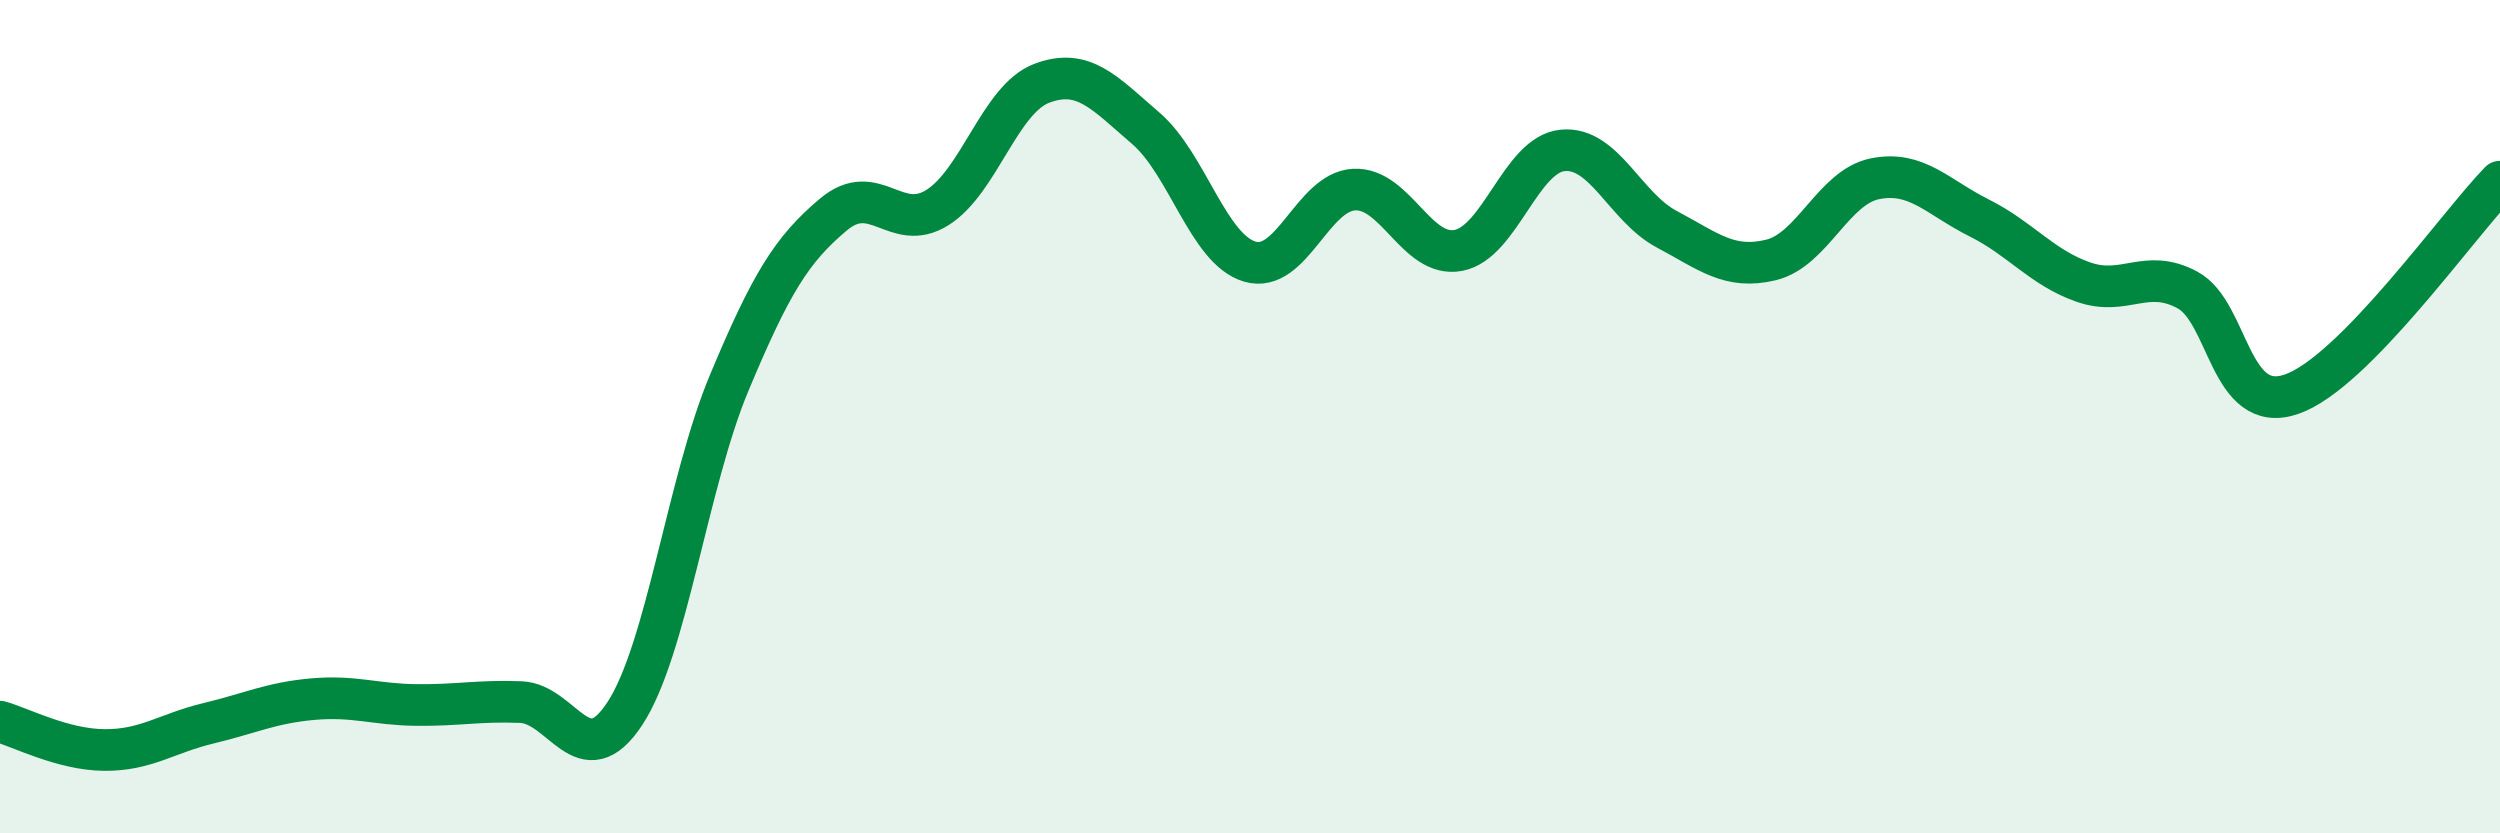
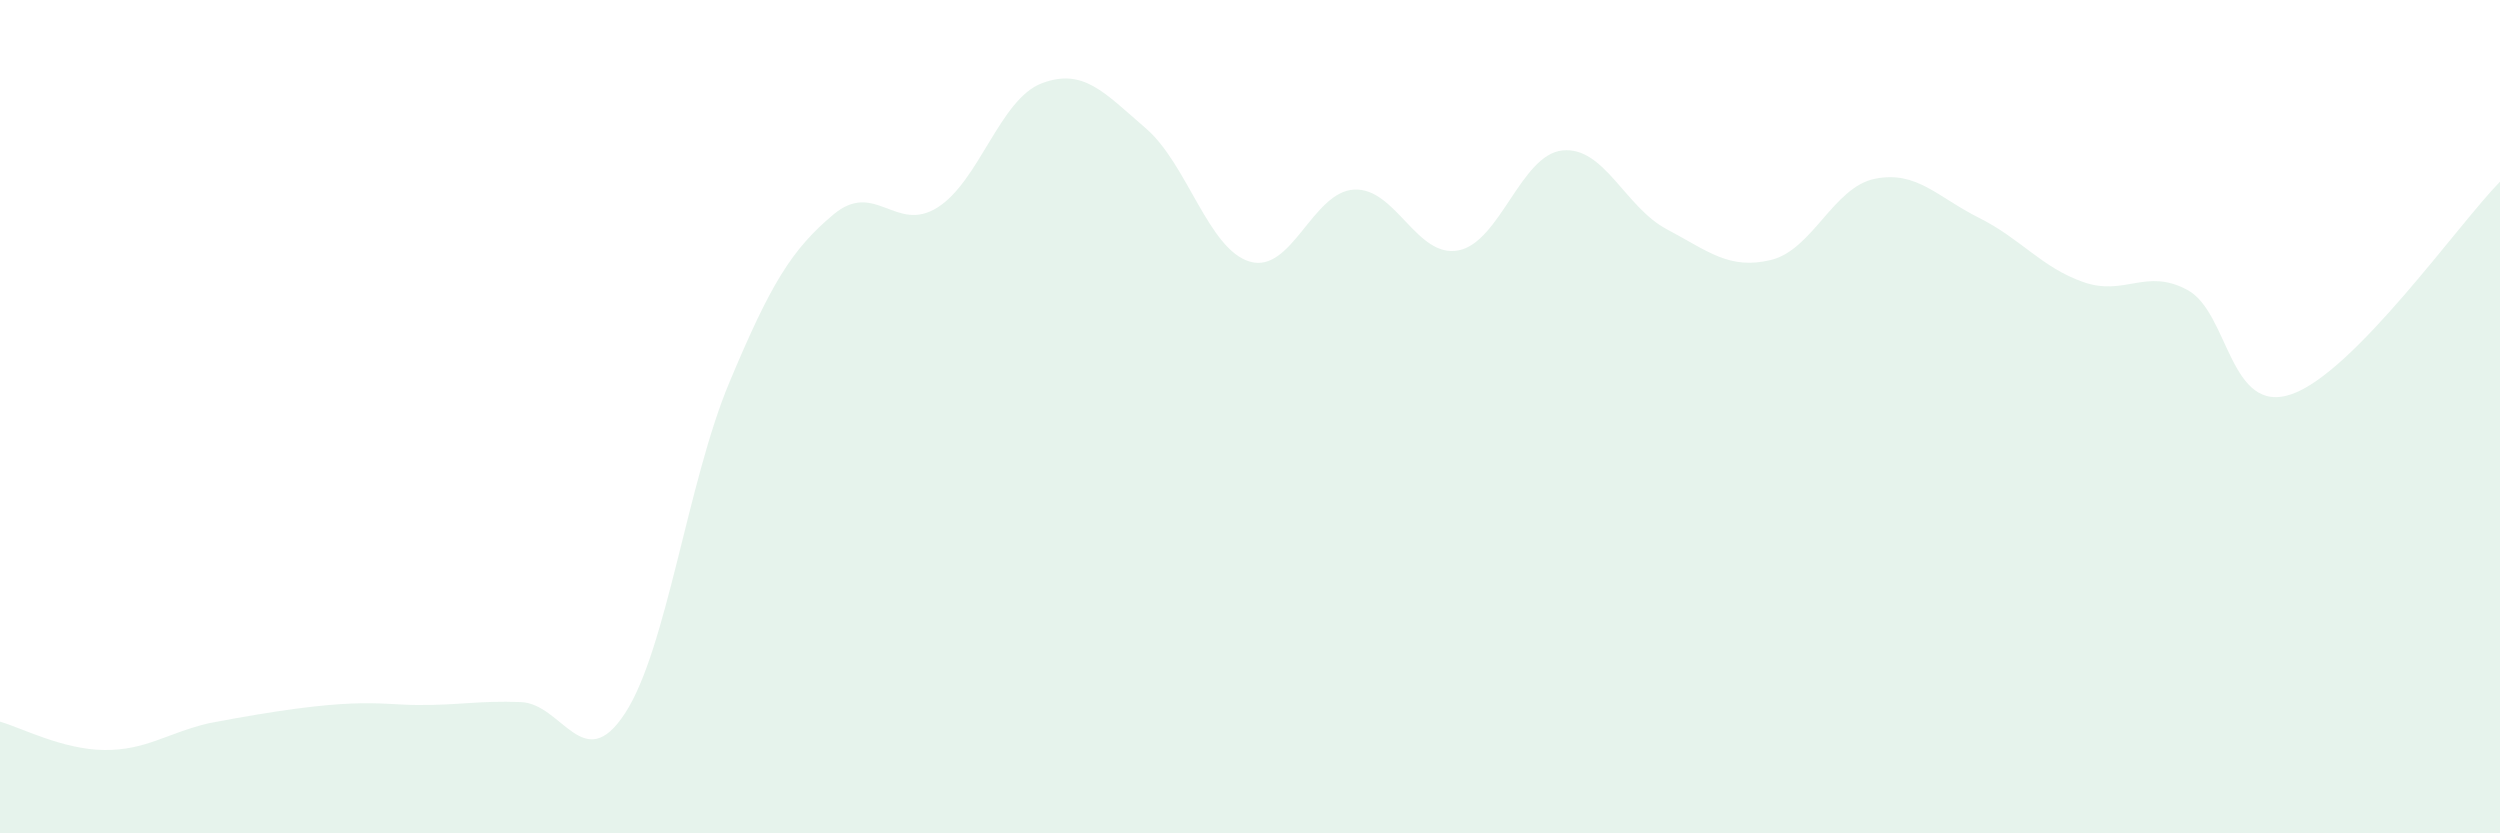
<svg xmlns="http://www.w3.org/2000/svg" width="60" height="20" viewBox="0 0 60 20">
-   <path d="M 0,17.32 C 0.5,17.46 1.5,17.99 2.5,18 C 3.5,18.01 4,17.6 5,17.36 C 6,17.12 6.5,16.87 7.5,16.78 C 8.5,16.69 9,16.91 10,16.92 C 11,16.93 11.5,16.81 12.5,16.85 C 13.5,16.89 14,18.65 15,17.12 C 16,15.59 16.5,11.58 17.5,9.19 C 18.5,6.8 19,5.99 20,5.15 C 21,4.31 21.5,5.61 22.5,4.98 C 23.5,4.35 24,2.38 25,2 C 26,1.62 26.5,2.22 27.5,3.08 C 28.5,3.94 29,5.99 30,6.28 C 31,6.57 31.5,4.6 32.5,4.55 C 33.5,4.5 34,6.2 35,6.01 C 36,5.82 36.5,3.71 37.5,3.61 C 38.5,3.51 39,4.97 40,5.5 C 41,6.03 41.5,6.48 42.5,6.24 C 43.5,6 44,4.49 45,4.29 C 46,4.09 46.5,4.73 47.5,5.23 C 48.5,5.73 49,6.42 50,6.77 C 51,7.12 51.5,6.42 52.5,6.96 C 53.5,7.5 53.5,9.98 55,9.46 C 56.5,8.94 59,5.38 60,4.36L60 20L0 20Z" fill="#008740" opacity="0.1" stroke-linecap="round" stroke-linejoin="round" />
-   <path d="M 0,17.32 C 0.5,17.46 1.5,17.99 2.5,18 C 3.5,18.01 4,17.6 5,17.36 C 6,17.12 6.5,16.87 7.5,16.78 C 8.5,16.69 9,16.91 10,16.92 C 11,16.93 11.5,16.81 12.5,16.85 C 13.5,16.89 14,18.65 15,17.12 C 16,15.59 16.5,11.58 17.5,9.19 C 18.5,6.8 19,5.99 20,5.15 C 21,4.31 21.5,5.61 22.5,4.98 C 23.5,4.35 24,2.38 25,2 C 26,1.62 26.5,2.22 27.5,3.08 C 28.5,3.94 29,5.99 30,6.28 C 31,6.57 31.5,4.6 32.5,4.55 C 33.5,4.5 34,6.2 35,6.01 C 36,5.82 36.5,3.71 37.5,3.61 C 38.5,3.51 39,4.97 40,5.5 C 41,6.03 41.5,6.48 42.5,6.24 C 43.5,6 44,4.49 45,4.29 C 46,4.09 46.5,4.73 47.5,5.23 C 48.5,5.73 49,6.42 50,6.77 C 51,7.12 51.5,6.42 52.5,6.96 C 53.5,7.5 53.5,9.98 55,9.46 C 56.5,8.94 59,5.38 60,4.36" stroke="#008740" stroke-width="1" fill="none" stroke-linecap="round" stroke-linejoin="round" />
+   <path d="M 0,17.32 C 0.5,17.46 1.5,17.99 2.5,18 C 3.5,18.01 4,17.6 5,17.36 C 8.5,16.69 9,16.91 10,16.92 C 11,16.93 11.5,16.81 12.5,16.85 C 13.5,16.89 14,18.65 15,17.12 C 16,15.59 16.5,11.58 17.5,9.19 C 18.5,6.8 19,5.99 20,5.15 C 21,4.31 21.5,5.61 22.5,4.98 C 23.5,4.35 24,2.38 25,2 C 26,1.62 26.5,2.22 27.5,3.08 C 28.5,3.94 29,5.99 30,6.28 C 31,6.57 31.5,4.6 32.5,4.55 C 33.5,4.5 34,6.2 35,6.01 C 36,5.82 36.5,3.71 37.5,3.61 C 38.5,3.51 39,4.97 40,5.5 C 41,6.03 41.5,6.48 42.5,6.24 C 43.5,6 44,4.49 45,4.29 C 46,4.09 46.5,4.73 47.5,5.23 C 48.5,5.73 49,6.42 50,6.77 C 51,7.12 51.5,6.42 52.5,6.96 C 53.5,7.5 53.5,9.98 55,9.46 C 56.5,8.94 59,5.38 60,4.36L60 20L0 20Z" fill="#008740" opacity="0.1" stroke-linecap="round" stroke-linejoin="round" />
</svg>